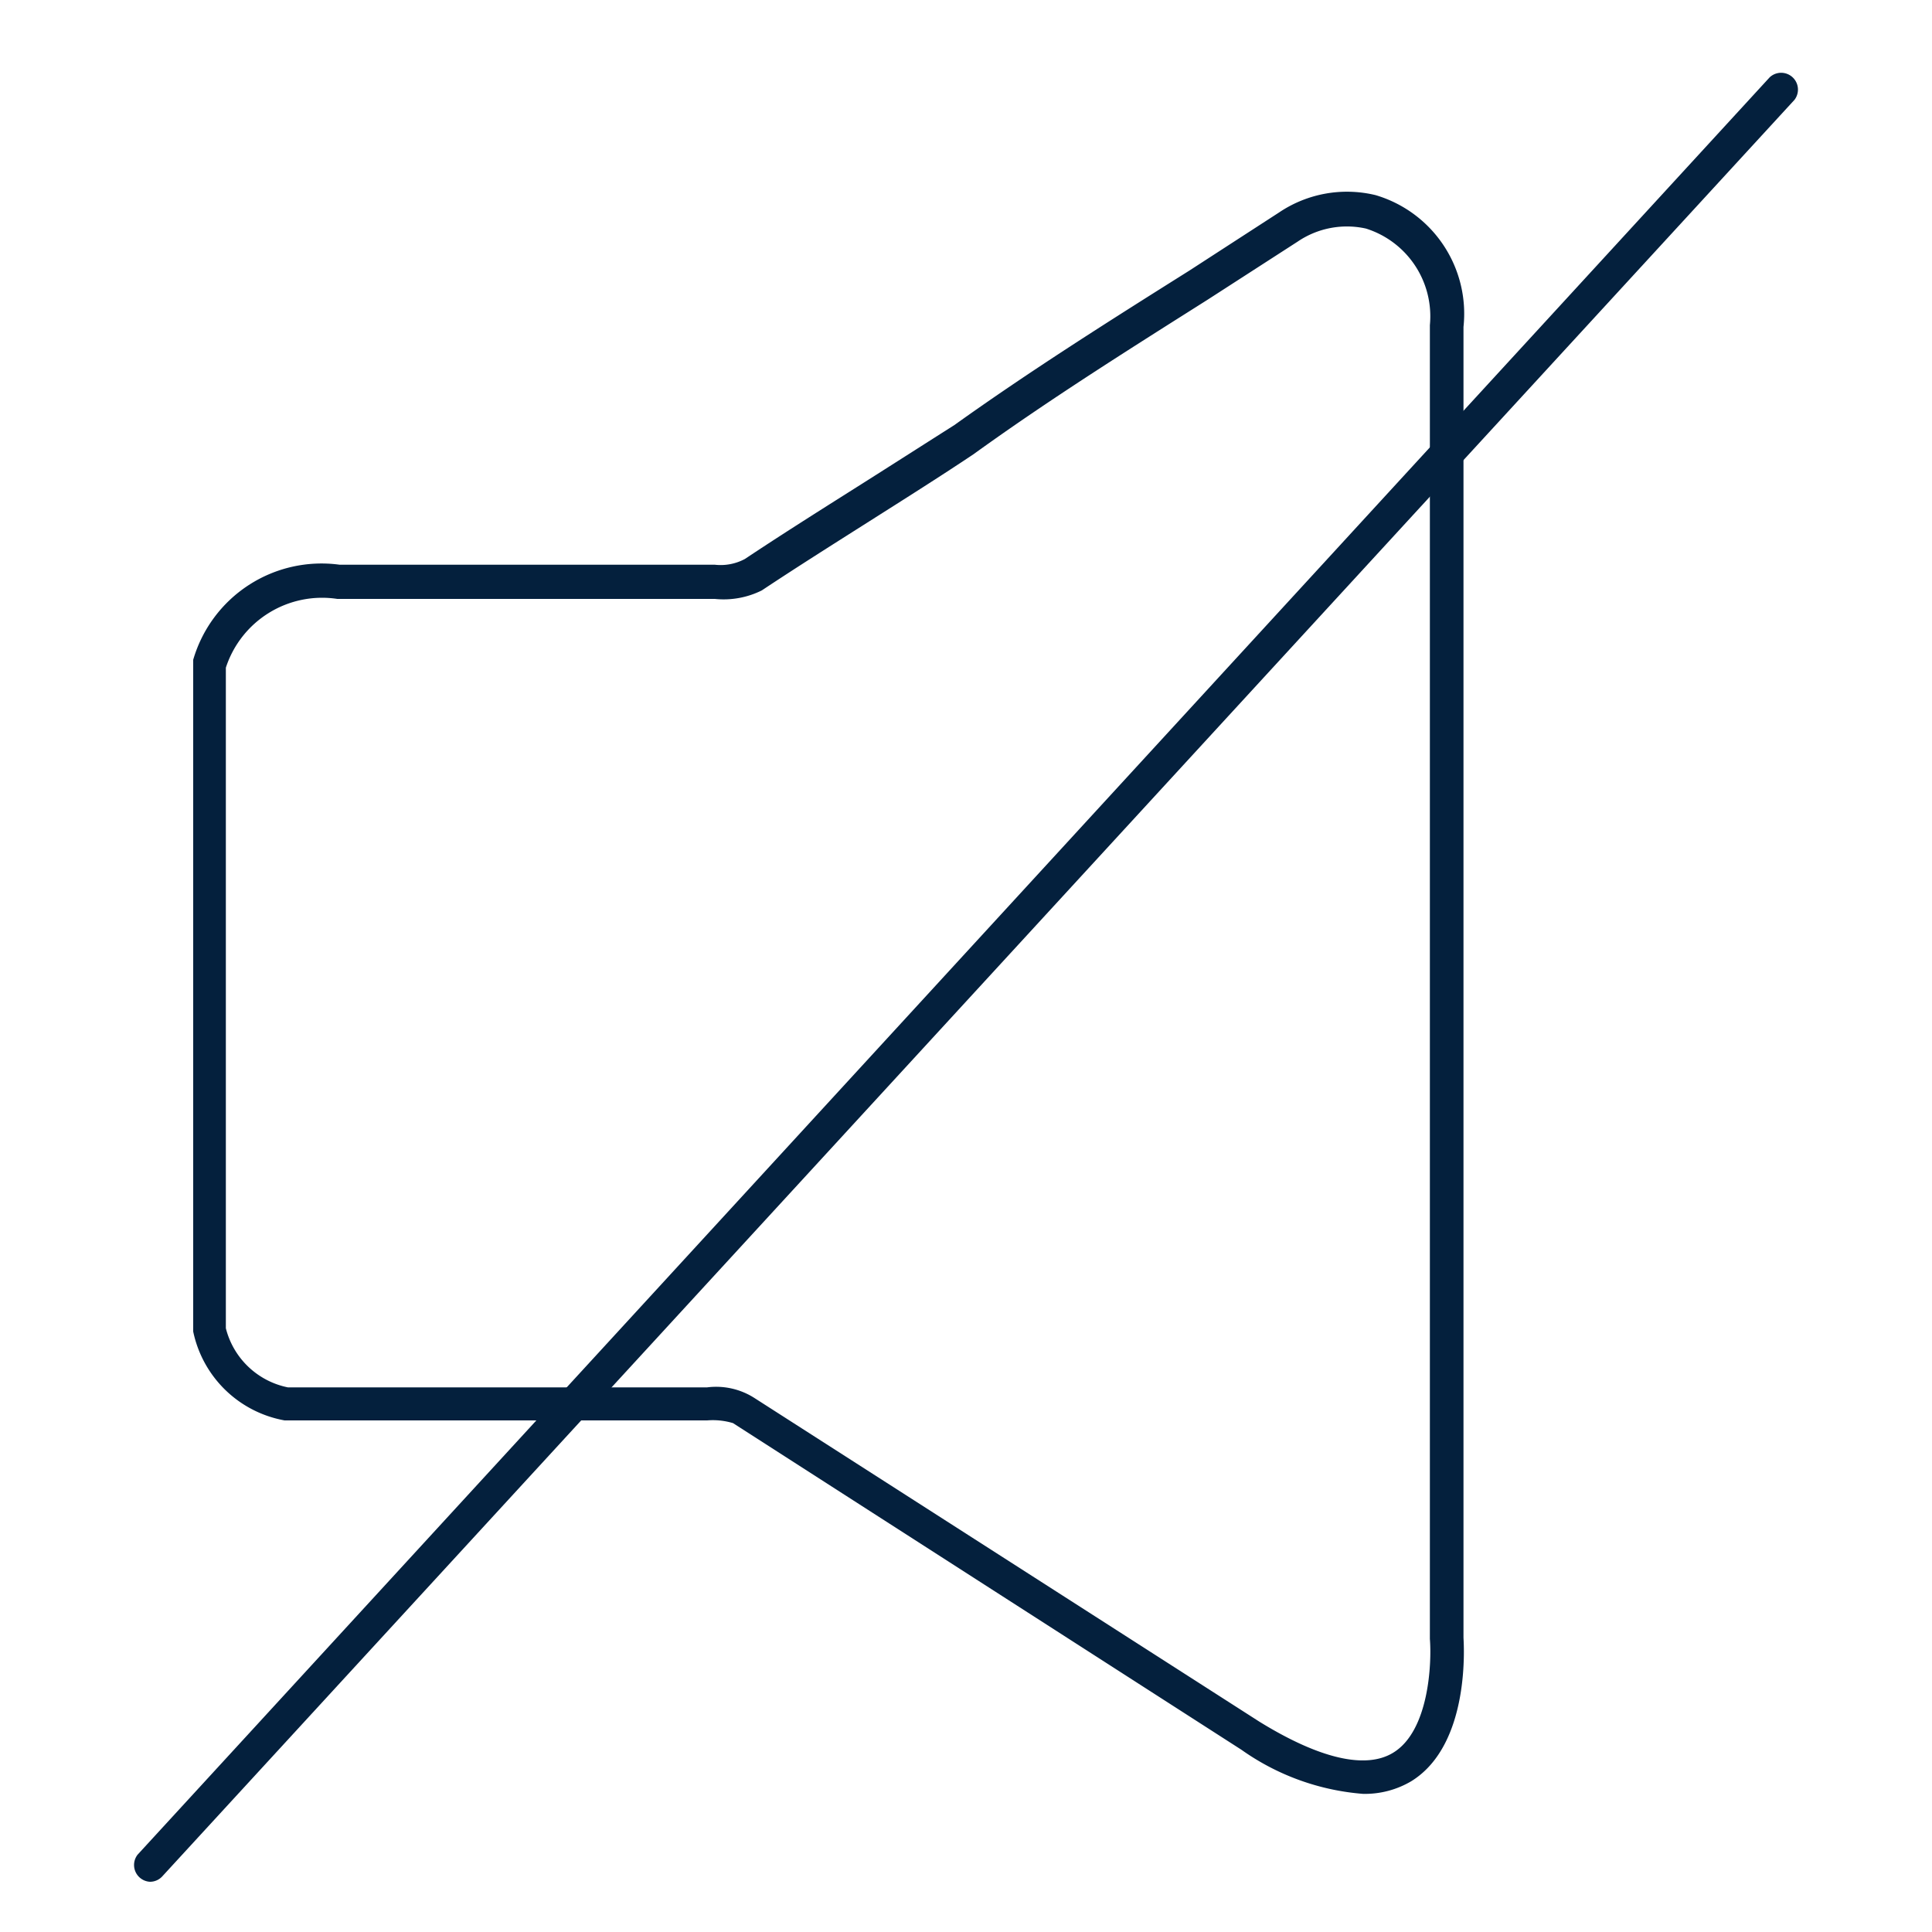
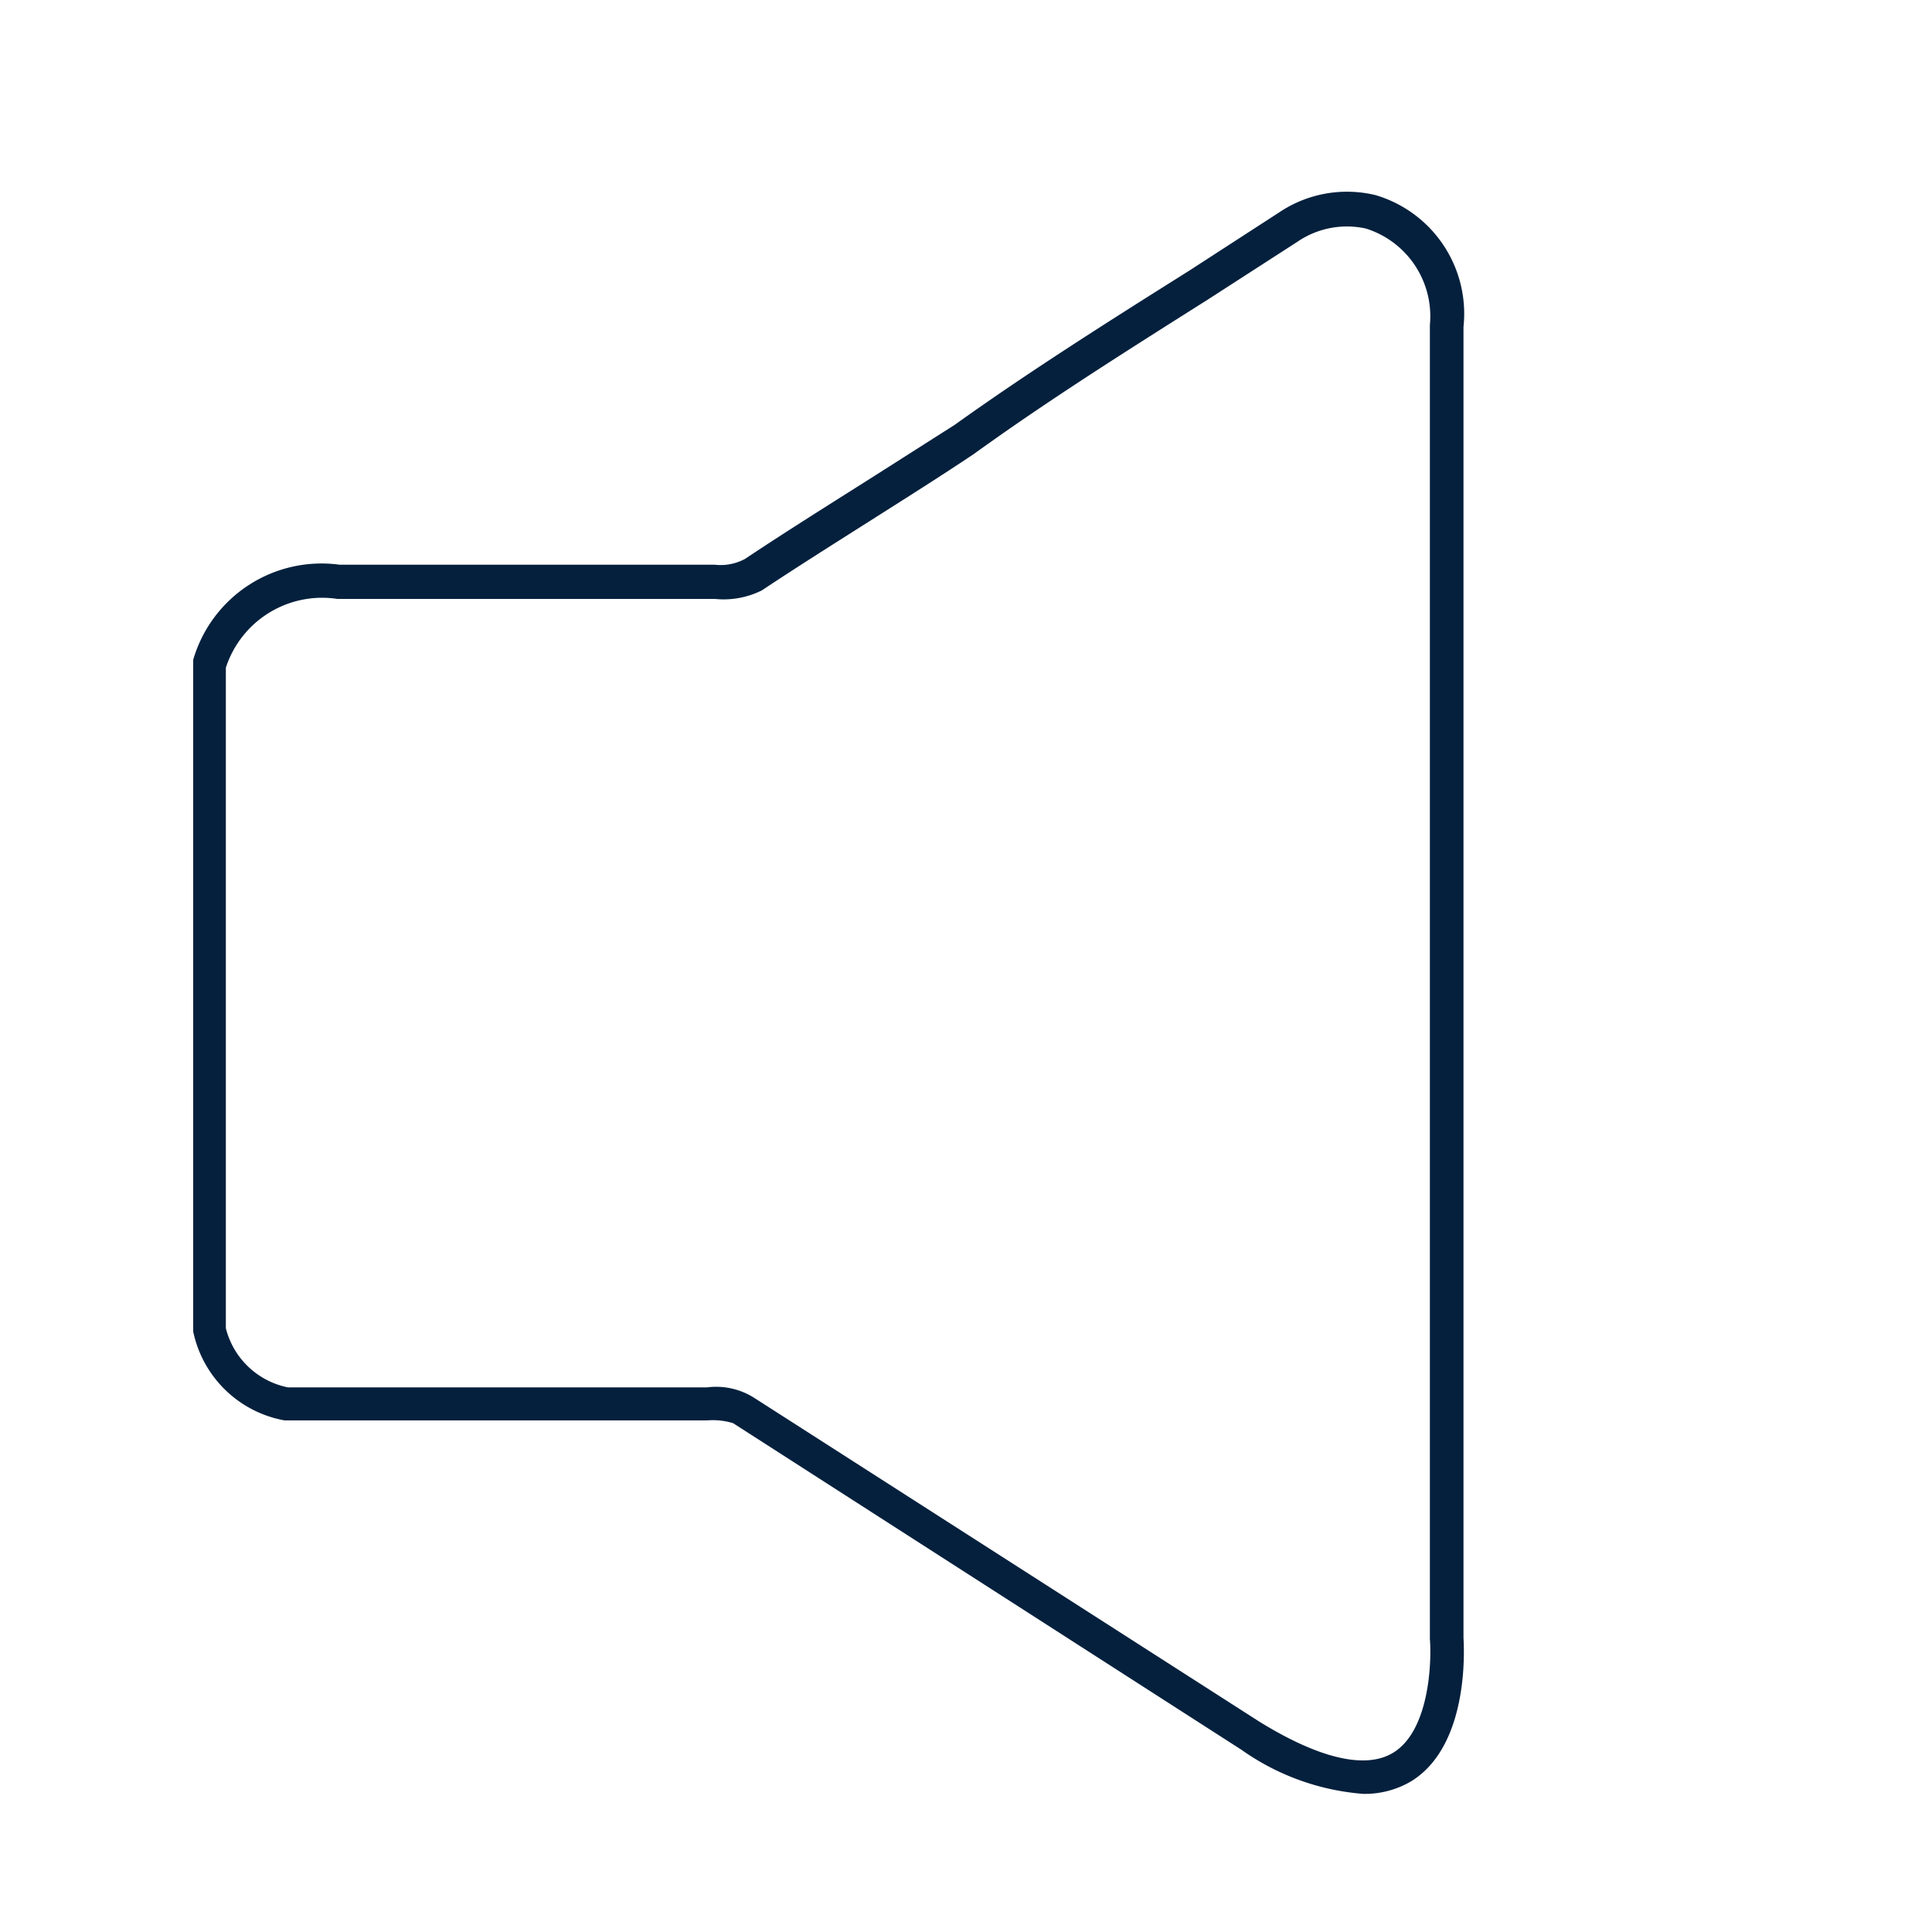
<svg xmlns="http://www.w3.org/2000/svg" viewBox="0 0 100 100">
  <g fill="#04203d">
    <path d="m70.55 92.85a12.58 12.58 0 0 1 -6.29-2.28l-26.32-16.91a3.63 3.63 0 0 0 -1.34-.14h-21.87a5.9 5.9 0 0 1 -4.73-4.6v-34.66-.11a6.92 6.92 0 0 1 7.58-4.92h19.42a2.66 2.66 0 0 0 1.56-.3c1.68-1.12 3.54-2.3 5.41-3.48s3.68-2.34 5.43-3.45c3.94-2.82 8.13-5.46 12.17-8q2.36-1.53 4.63-3a6.29 6.29 0 0 1 5-.9 6.4 6.4 0 0 1 4.55 6.82v67.84c0 .15.43 5.51-2.71 7.44a4.72 4.72 0 0 1 -2.49.65zm-5.37-3.74c3.11 1.92 5.51 2.48 6.93 1.61 1.86-1.13 2-4.64 1.9-5.89v-68a4.76 4.76 0 0 0 -3.31-5 4.54 4.54 0 0 0 -3.54.68l-4.65 3c-4 2.53-8.19 5.16-12.12 8-1.78 1.19-3.64 2.36-5.5 3.54s-3.7 2.34-5.46 3.51a4.43 4.43 0 0 1 -2.43.44h-19.54a5.24 5.24 0 0 0 -5.77 3.56v34.19a4.16 4.16 0 0 0 3.21 3.06h1.39 20.31a3.68 3.68 0 0 1 2.48.57z" />
-     <path d="m7.76 97.4a.87.87 0 0 1 -.64-1.4l84.48-92a.87.87 0 0 1 1.28 1.17l-84.48 91.95a.86.86 0 0 1 -.64.28z" />
  </g>
</svg>